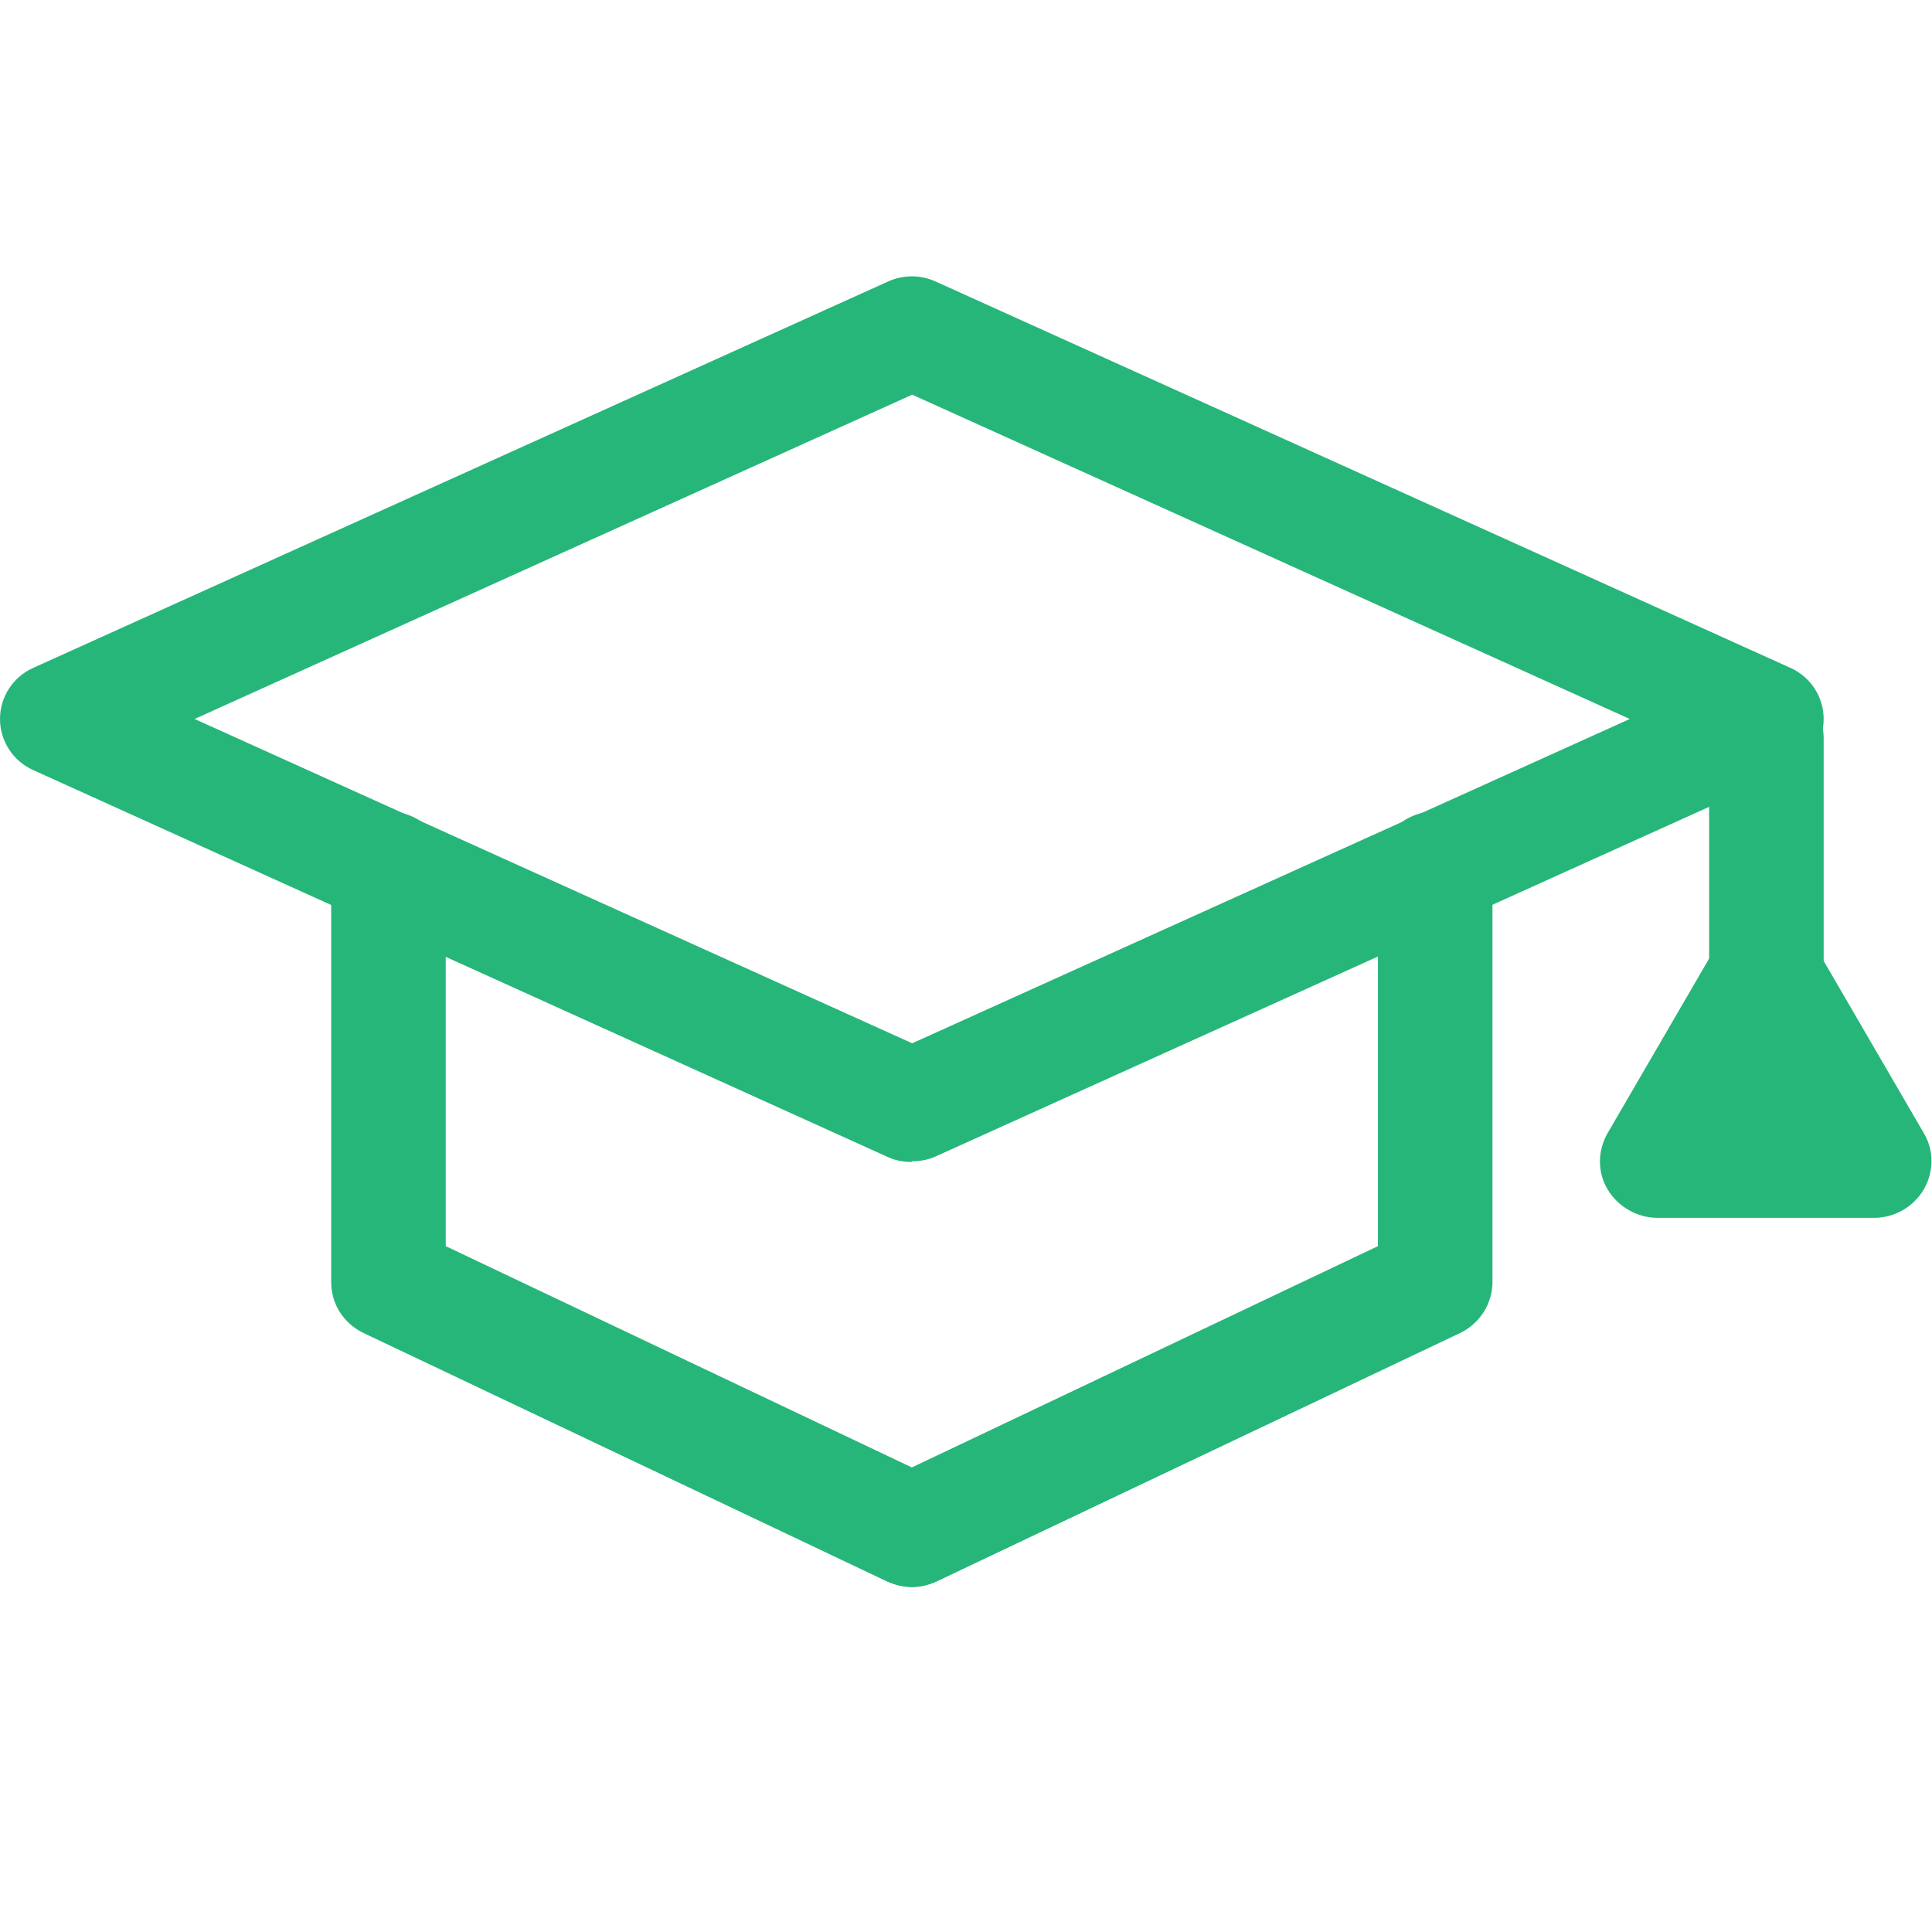
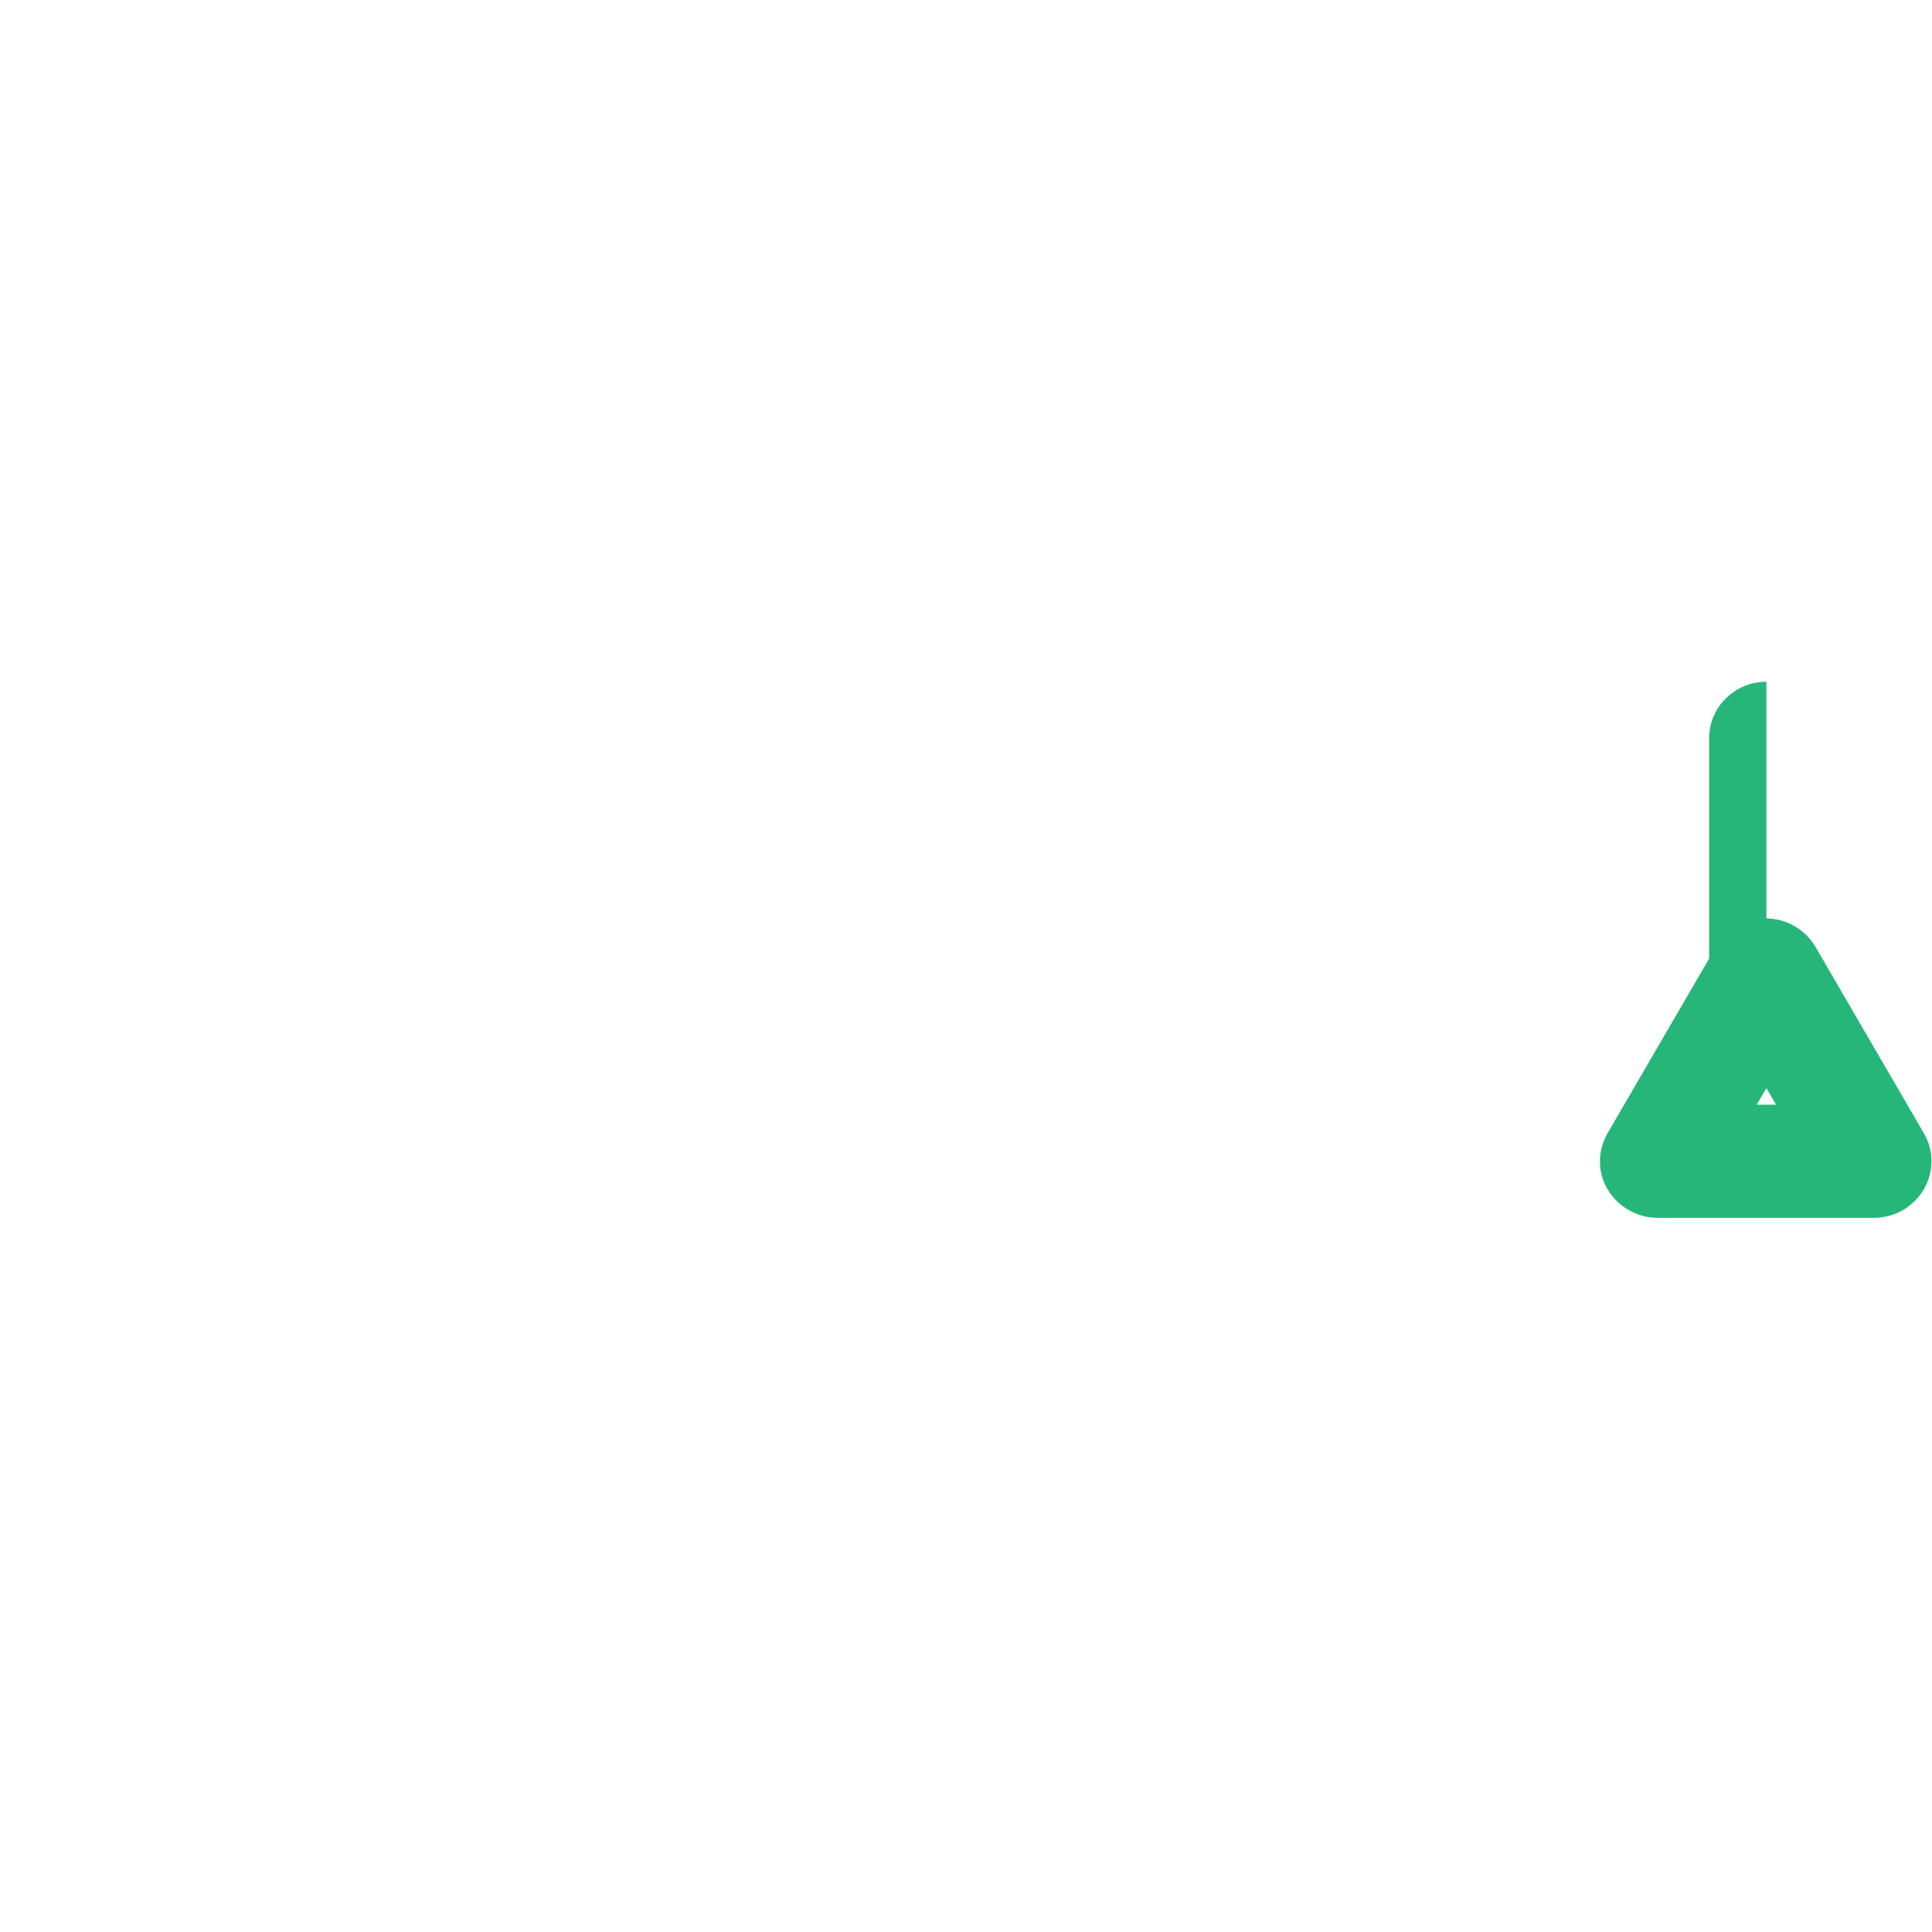
<svg xmlns="http://www.w3.org/2000/svg" id="_レイヤー_1" data-name="レイヤー_1" version="1.1" viewBox="0 0 28 28">
  <defs>
    <style>
      .st0 {
        fill: none;
      }

      .st1 {
        fill: #26b67a;
      }

      .st2 {
        clip-path: url(#clippath);
      }
    </style>
    <clipPath id="clippath">
      <rect class="st0" y="4" width="28" height="19" />
    </clipPath>
  </defs>
  <g class="st2">
    <g>
-       <path class="st1" d="M13.22,23c-.12,0-.25-.03-.36-.08l-5.83-2.77c-.41-.2-.58-.68-.39-1.09.2-.41.69-.58,1.1-.38l5.47,2.59,6.76-3.21v-5.48c0-.45.37-.82.83-.82s.83.37.83.82v6c0,.31-.18.6-.47.74l-7.59,3.6c-.11.05-.23.08-.36.08Z" />
-       <path class="st1" d="M13.21,16.84c-.12,0-.23-.02-.34-.07L.48,11.16c-.29-.13-.48-.42-.48-.74s.19-.61.48-.74l12.39-5.6c.22-.1.47-.1.69,0l12.39,5.6c.29.13.48.42.48.74s-.19.61-.48.74l-12.39,5.6c-.11.05-.23.07-.34.07h0ZM2.82,10.42l10.4,4.7,10.4-4.7-10.4-4.7L2.82,10.42Z" />
-       <path class="st1" d="M25.59,14.13l.79,1.35.79,1.35h-3.14l.79-1.35.79-1.35Z" />
      <path class="st1" d="M27.17,17.65h-3.15c-.29,0-.57-.16-.72-.41-.15-.25-.15-.56,0-.82l1.57-2.7c.15-.25.42-.41.72-.41s.57.16.72.41l1.57,2.7c.15.25.15.56,0,.82-.15.25-.42.41-.72.41ZM25.46,16.01h.28l-.14-.24-.14.24Z" />
-       <path class="st1" d="M25.6,15.06c-.46,0-.83-.37-.83-.82v-3.54c0-.45.37-.82.83-.82s.83.37.83.82v3.54c0,.45-.37.82-.83.82Z" />
-       <path class="st1" d="M13.22,23c-.12,0-.25-.03-.36-.08l-7.59-3.6c-.29-.14-.47-.42-.47-.74v-6c0-.45.37-.82.83-.82s.83.37.83.82v5.48l6.76,3.21,5.47-2.59c.41-.2.91-.02,1.1.38.2.41.02.9-.39,1.09l-5.83,2.77c-.11.05-.23.08-.36.08Z" />
+       <path class="st1" d="M25.6,15.06c-.46,0-.83-.37-.83-.82v-3.54c0-.45.37-.82.83-.82v3.54c0,.45-.37.82-.83.82Z" />
    </g>
  </g>
</svg>